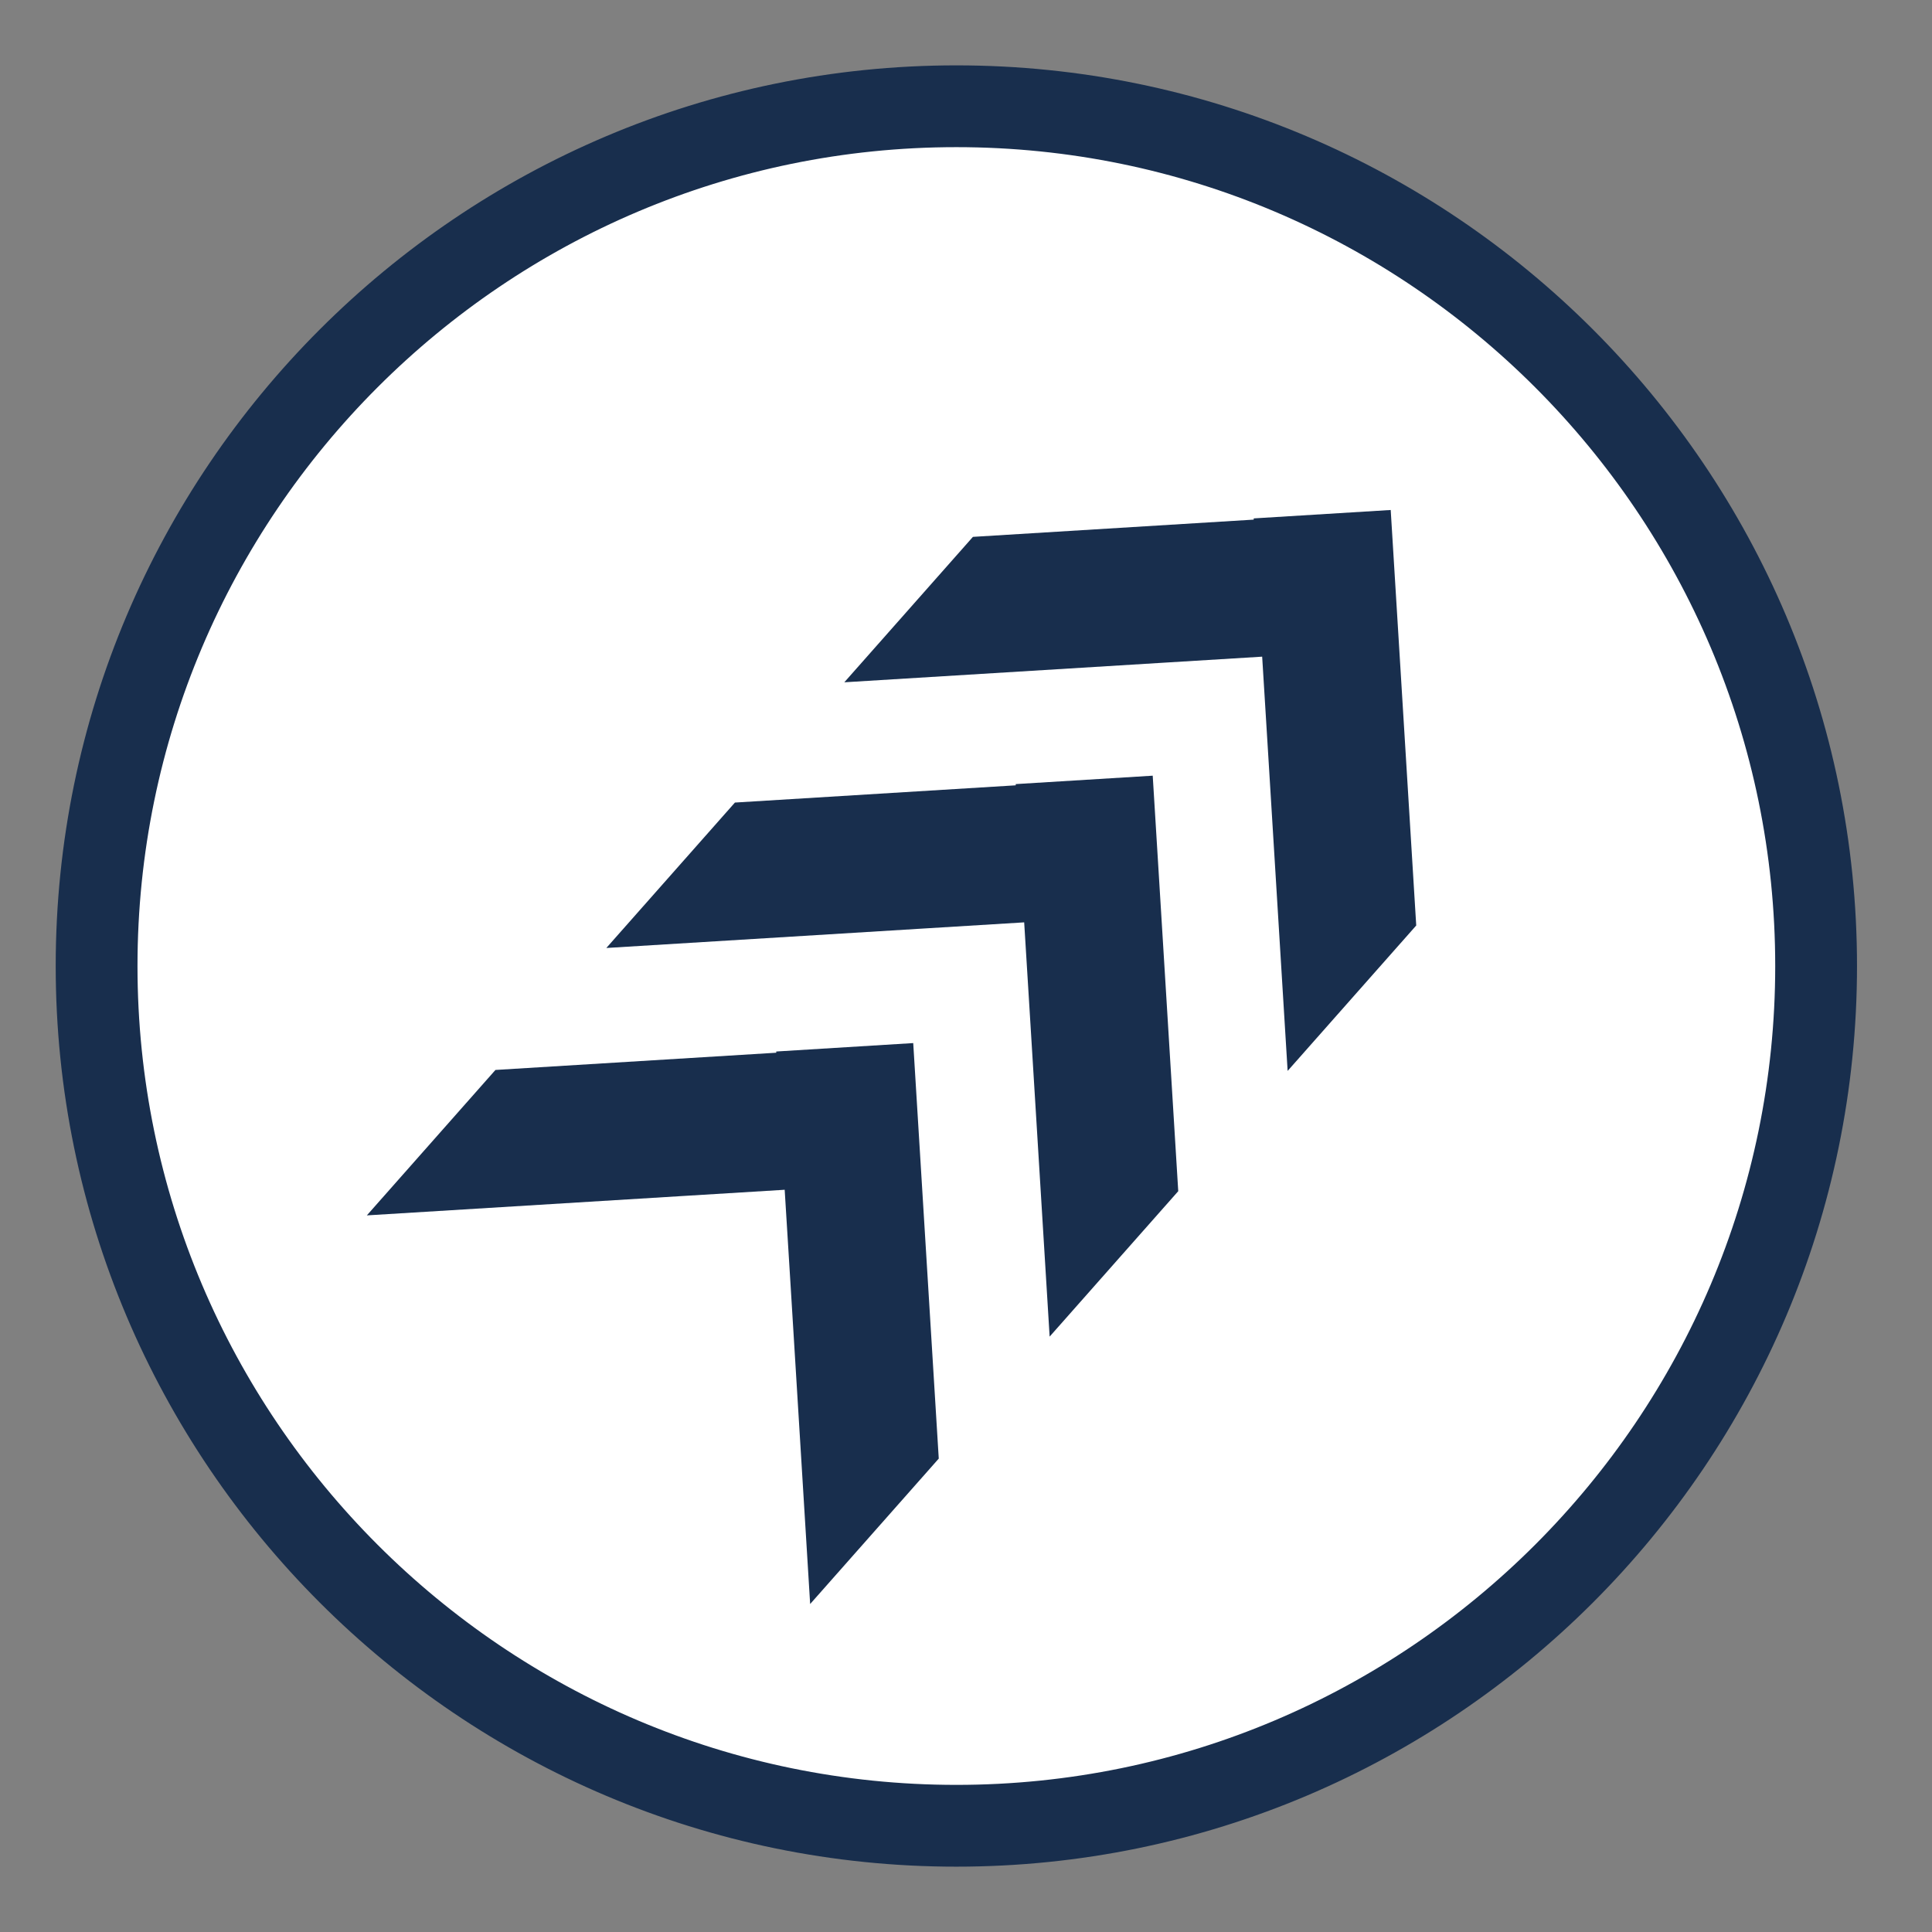
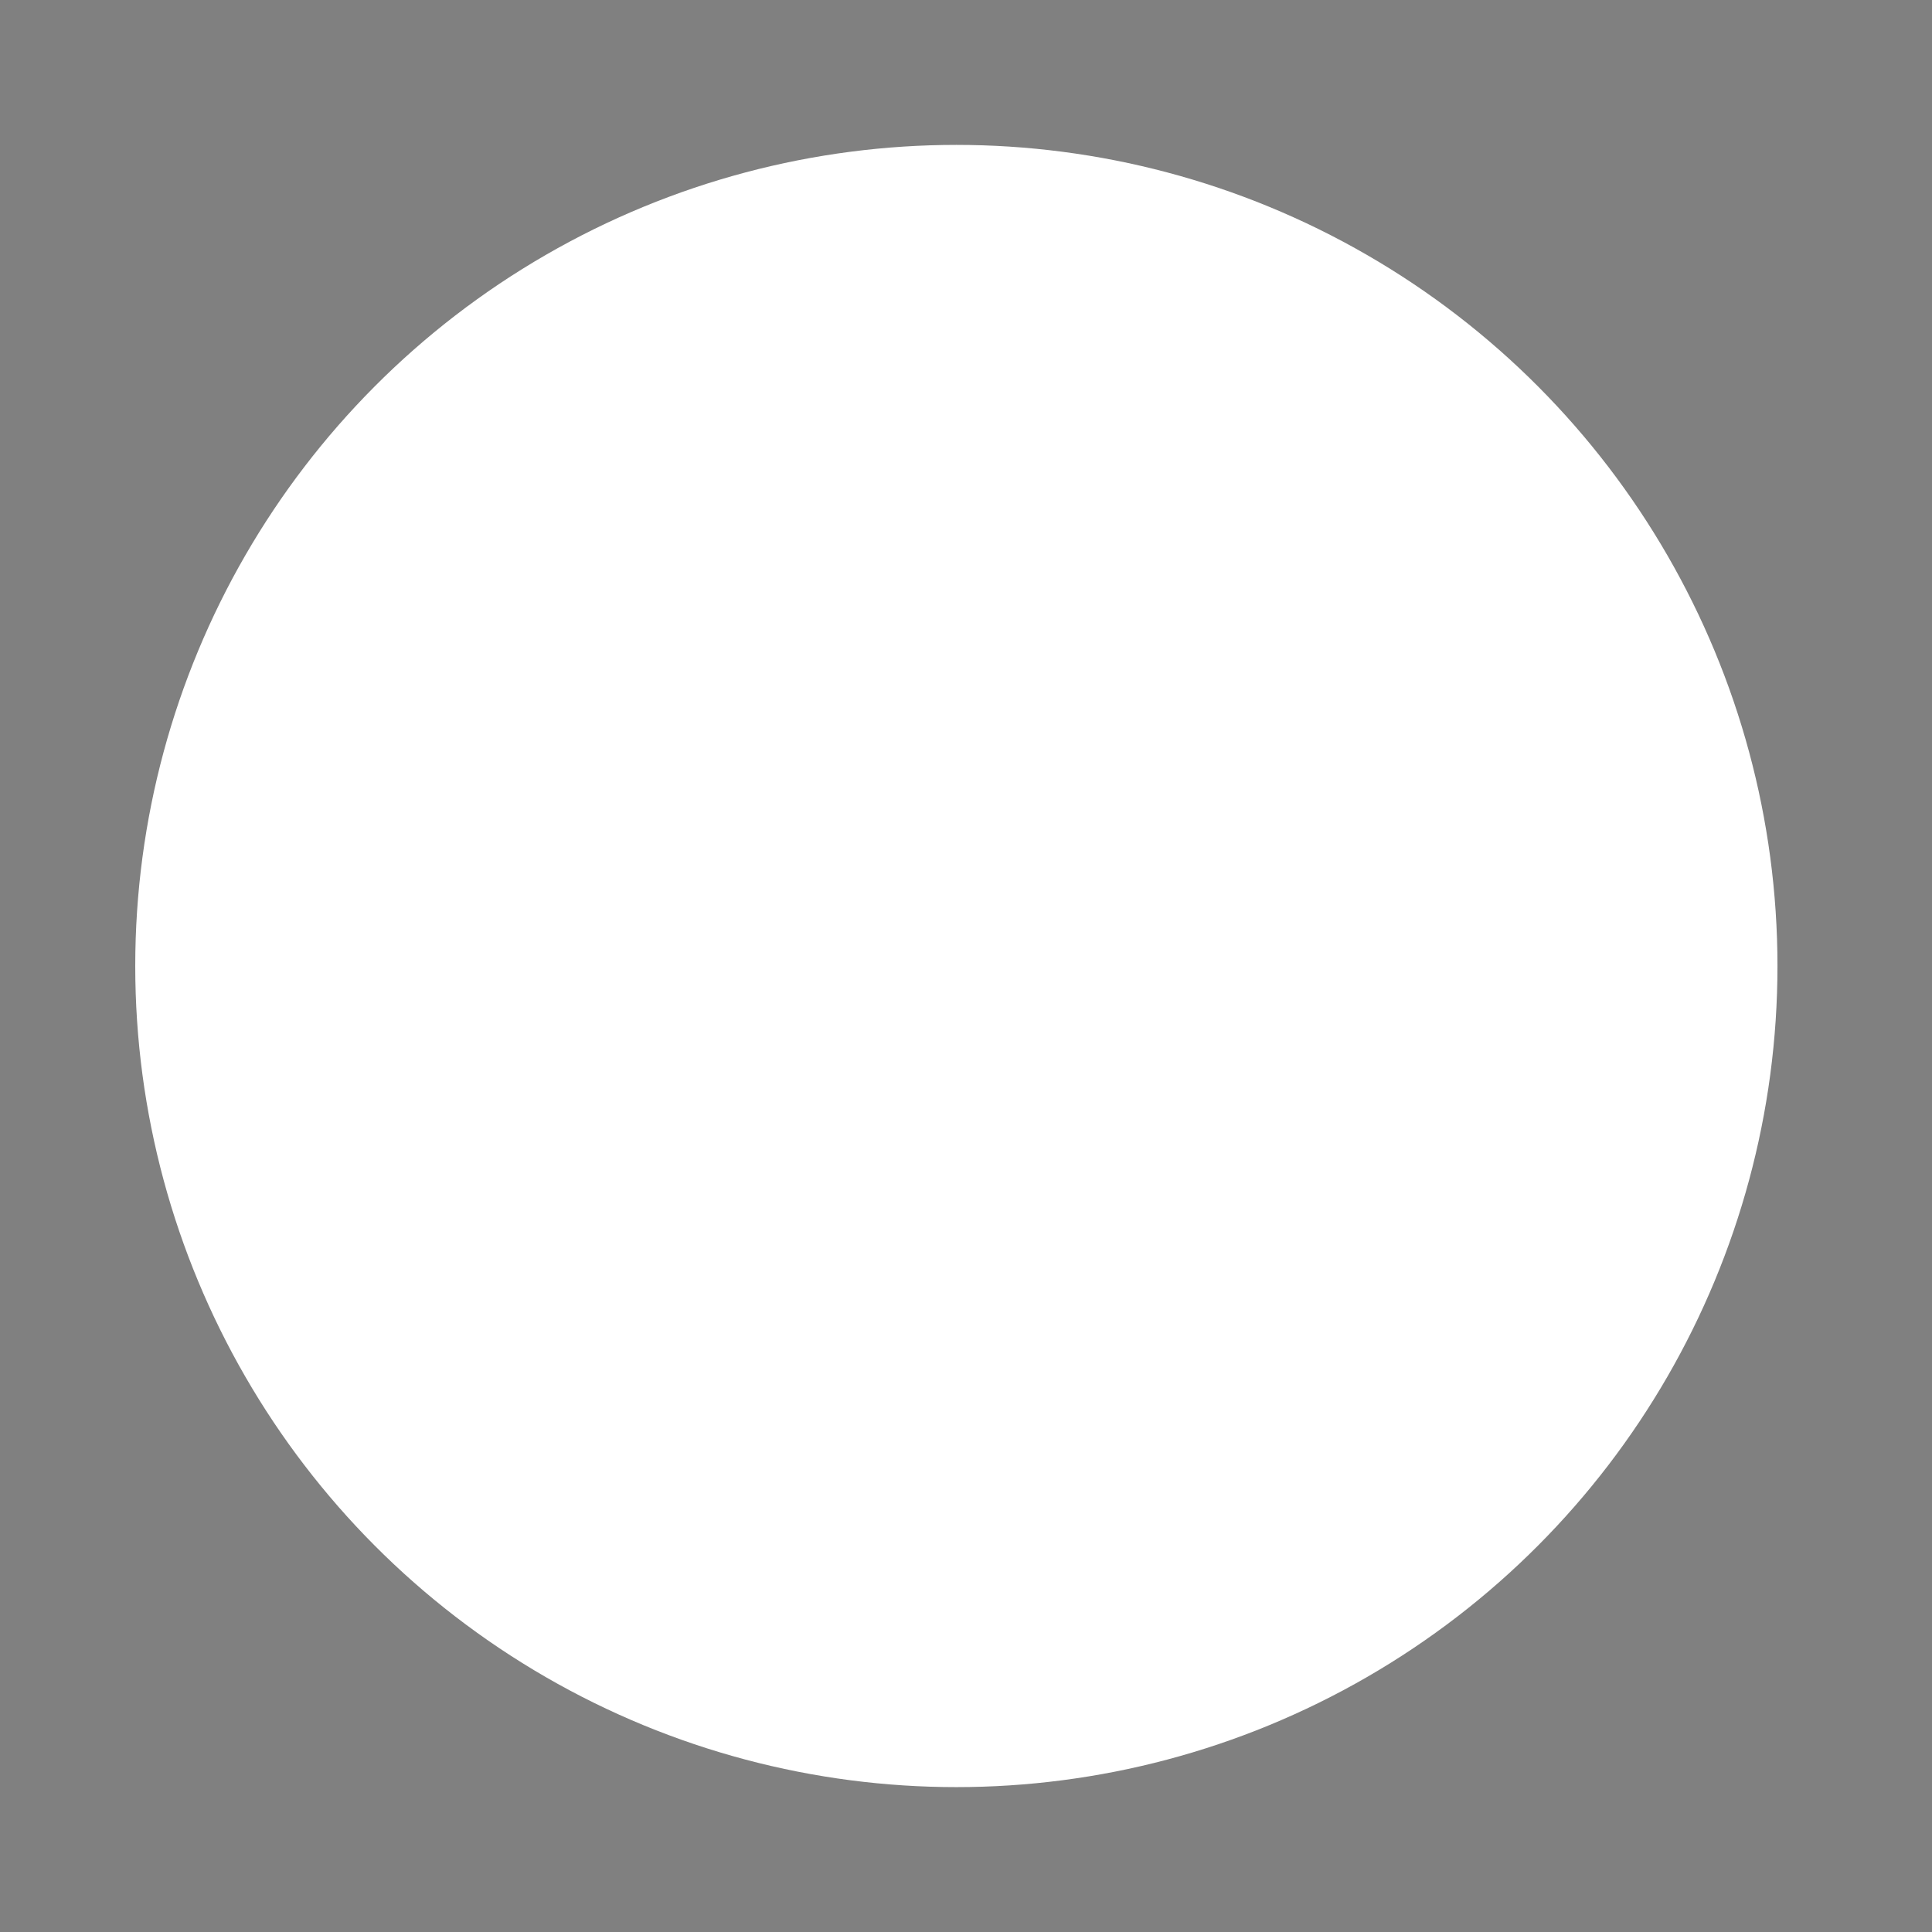
<svg xmlns="http://www.w3.org/2000/svg" version="1.1" id="Ebene_1" x="0px" y="0px" width="283.46px" height="283.46px" viewBox="0 0 283.46 283.46" enable-background="new 0 0 283.46 283.46" xml:space="preserve">
  <rect x="0" y="0" width="283.46" height="283.46" fill="#808080" stroke="none" />
  <circle fill="#FFFFFF" cx="140.315" cy="141.731" r="120.472" />
-   <path fill="#182E4D" stroke="#182E4D" stroke-width="6" stroke-miterlimit="10" d="M140.315,270.874  c-71.209,0-129.142-57.933-129.142-129.142S69.106,12.59,140.315,12.59c71.209,0,129.142,57.933,129.142,129.142  S211.524,270.874,140.315,270.874z M140.315,18.59c-67.9,0-123.142,55.241-123.142,123.142c0,67.9,55.241,123.142,123.142,123.142  c67.901,0,123.142-55.241,123.142-123.142C263.457,73.832,208.216,18.59,140.315,18.59z" />
-   <circle fill="#FFFFFF" cx="146.571" cy="164.277" r="40.999" />
  <g>
-     <polygon fill="#182E4D" points="183.94,76.059 183.949,76.238 183.603,76.259 142.745,78.768 123.876,100.105 170.243,97.26    184.838,96.366 185.183,96.343 186.072,110.759 188.919,157.123 207.787,135.786 205.278,94.928 204.042,74.824  " />
-     <polygon fill="#182E4D" points="149.023,115.042 149.031,115.22 148.685,115.242 107.827,117.75 88.959,139.087 135.326,136.242    149.92,135.348 150.266,135.325 151.155,149.742 154.001,196.107 172.87,174.768 170.361,133.91 169.125,113.807  " />
-     <polygon fill="#182E4D" points="113.885,154.275 113.895,154.453 113.547,154.475 72.69,156.982 53.822,178.32 100.188,175.475    114.782,174.582 115.127,174.559 116.018,188.975 118.864,235.34 137.733,214.002 135.223,173.145 133.987,153.039  " />
-   </g>
+     </g>
</svg>